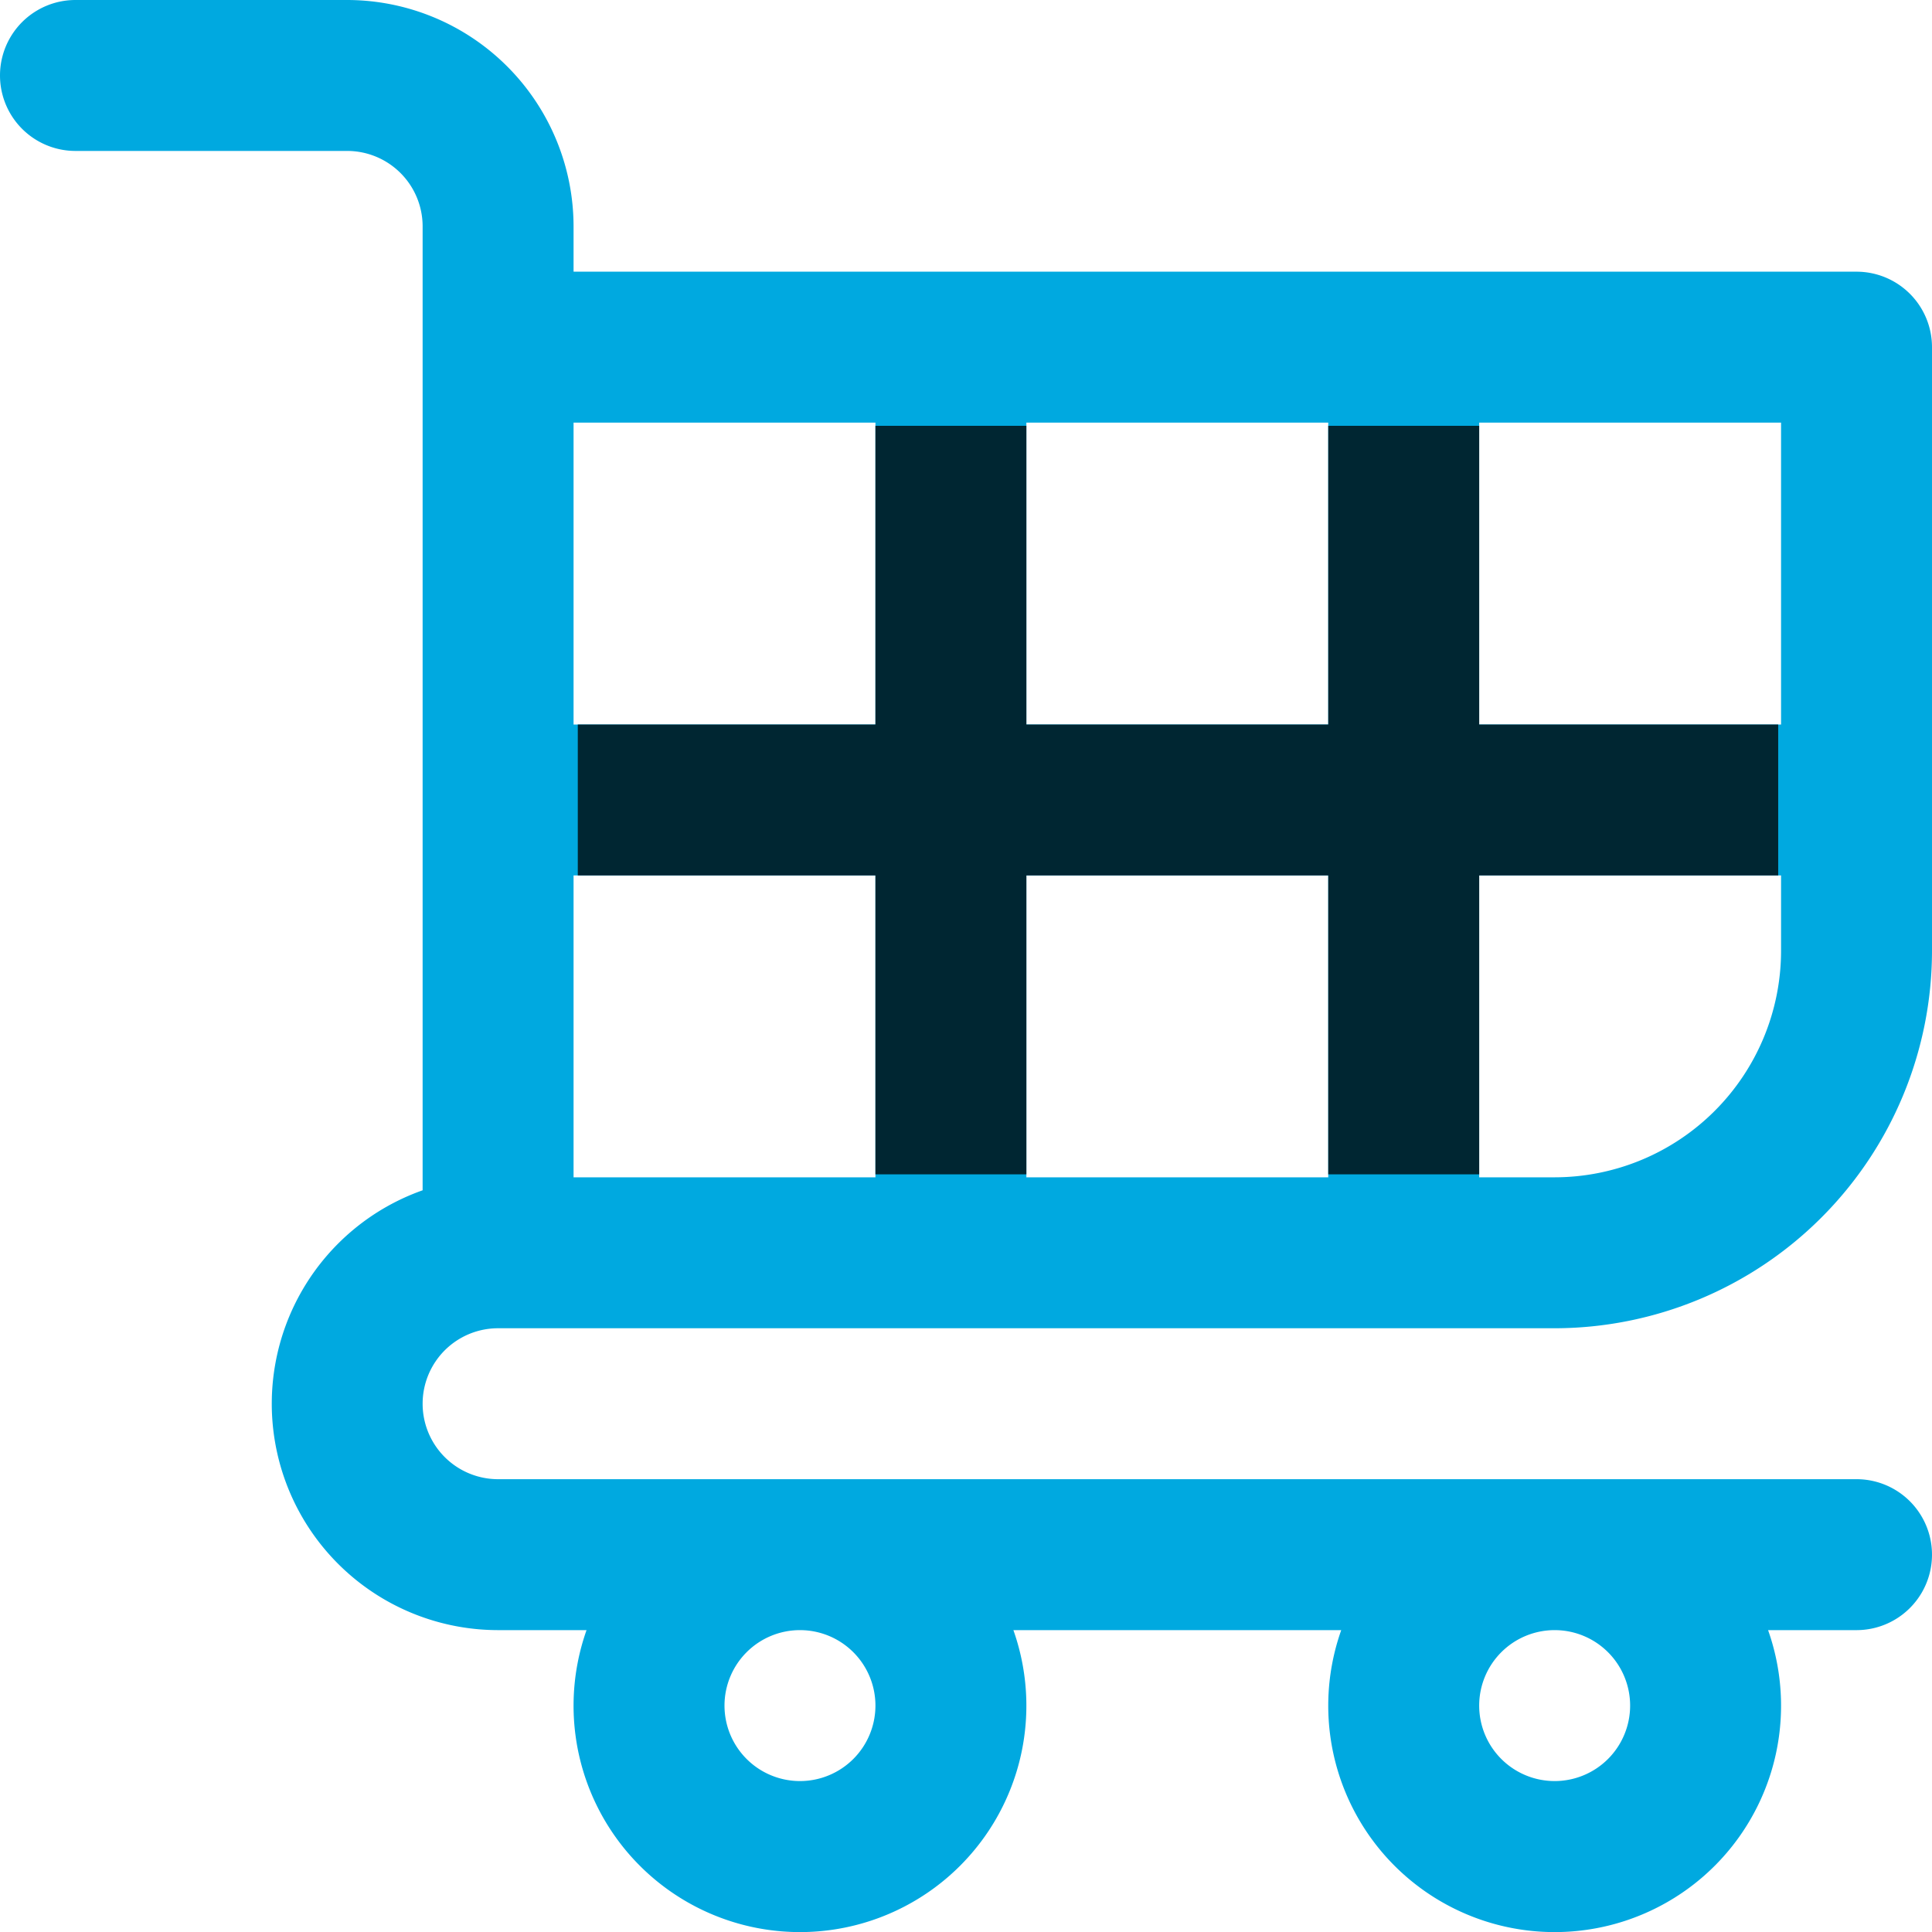
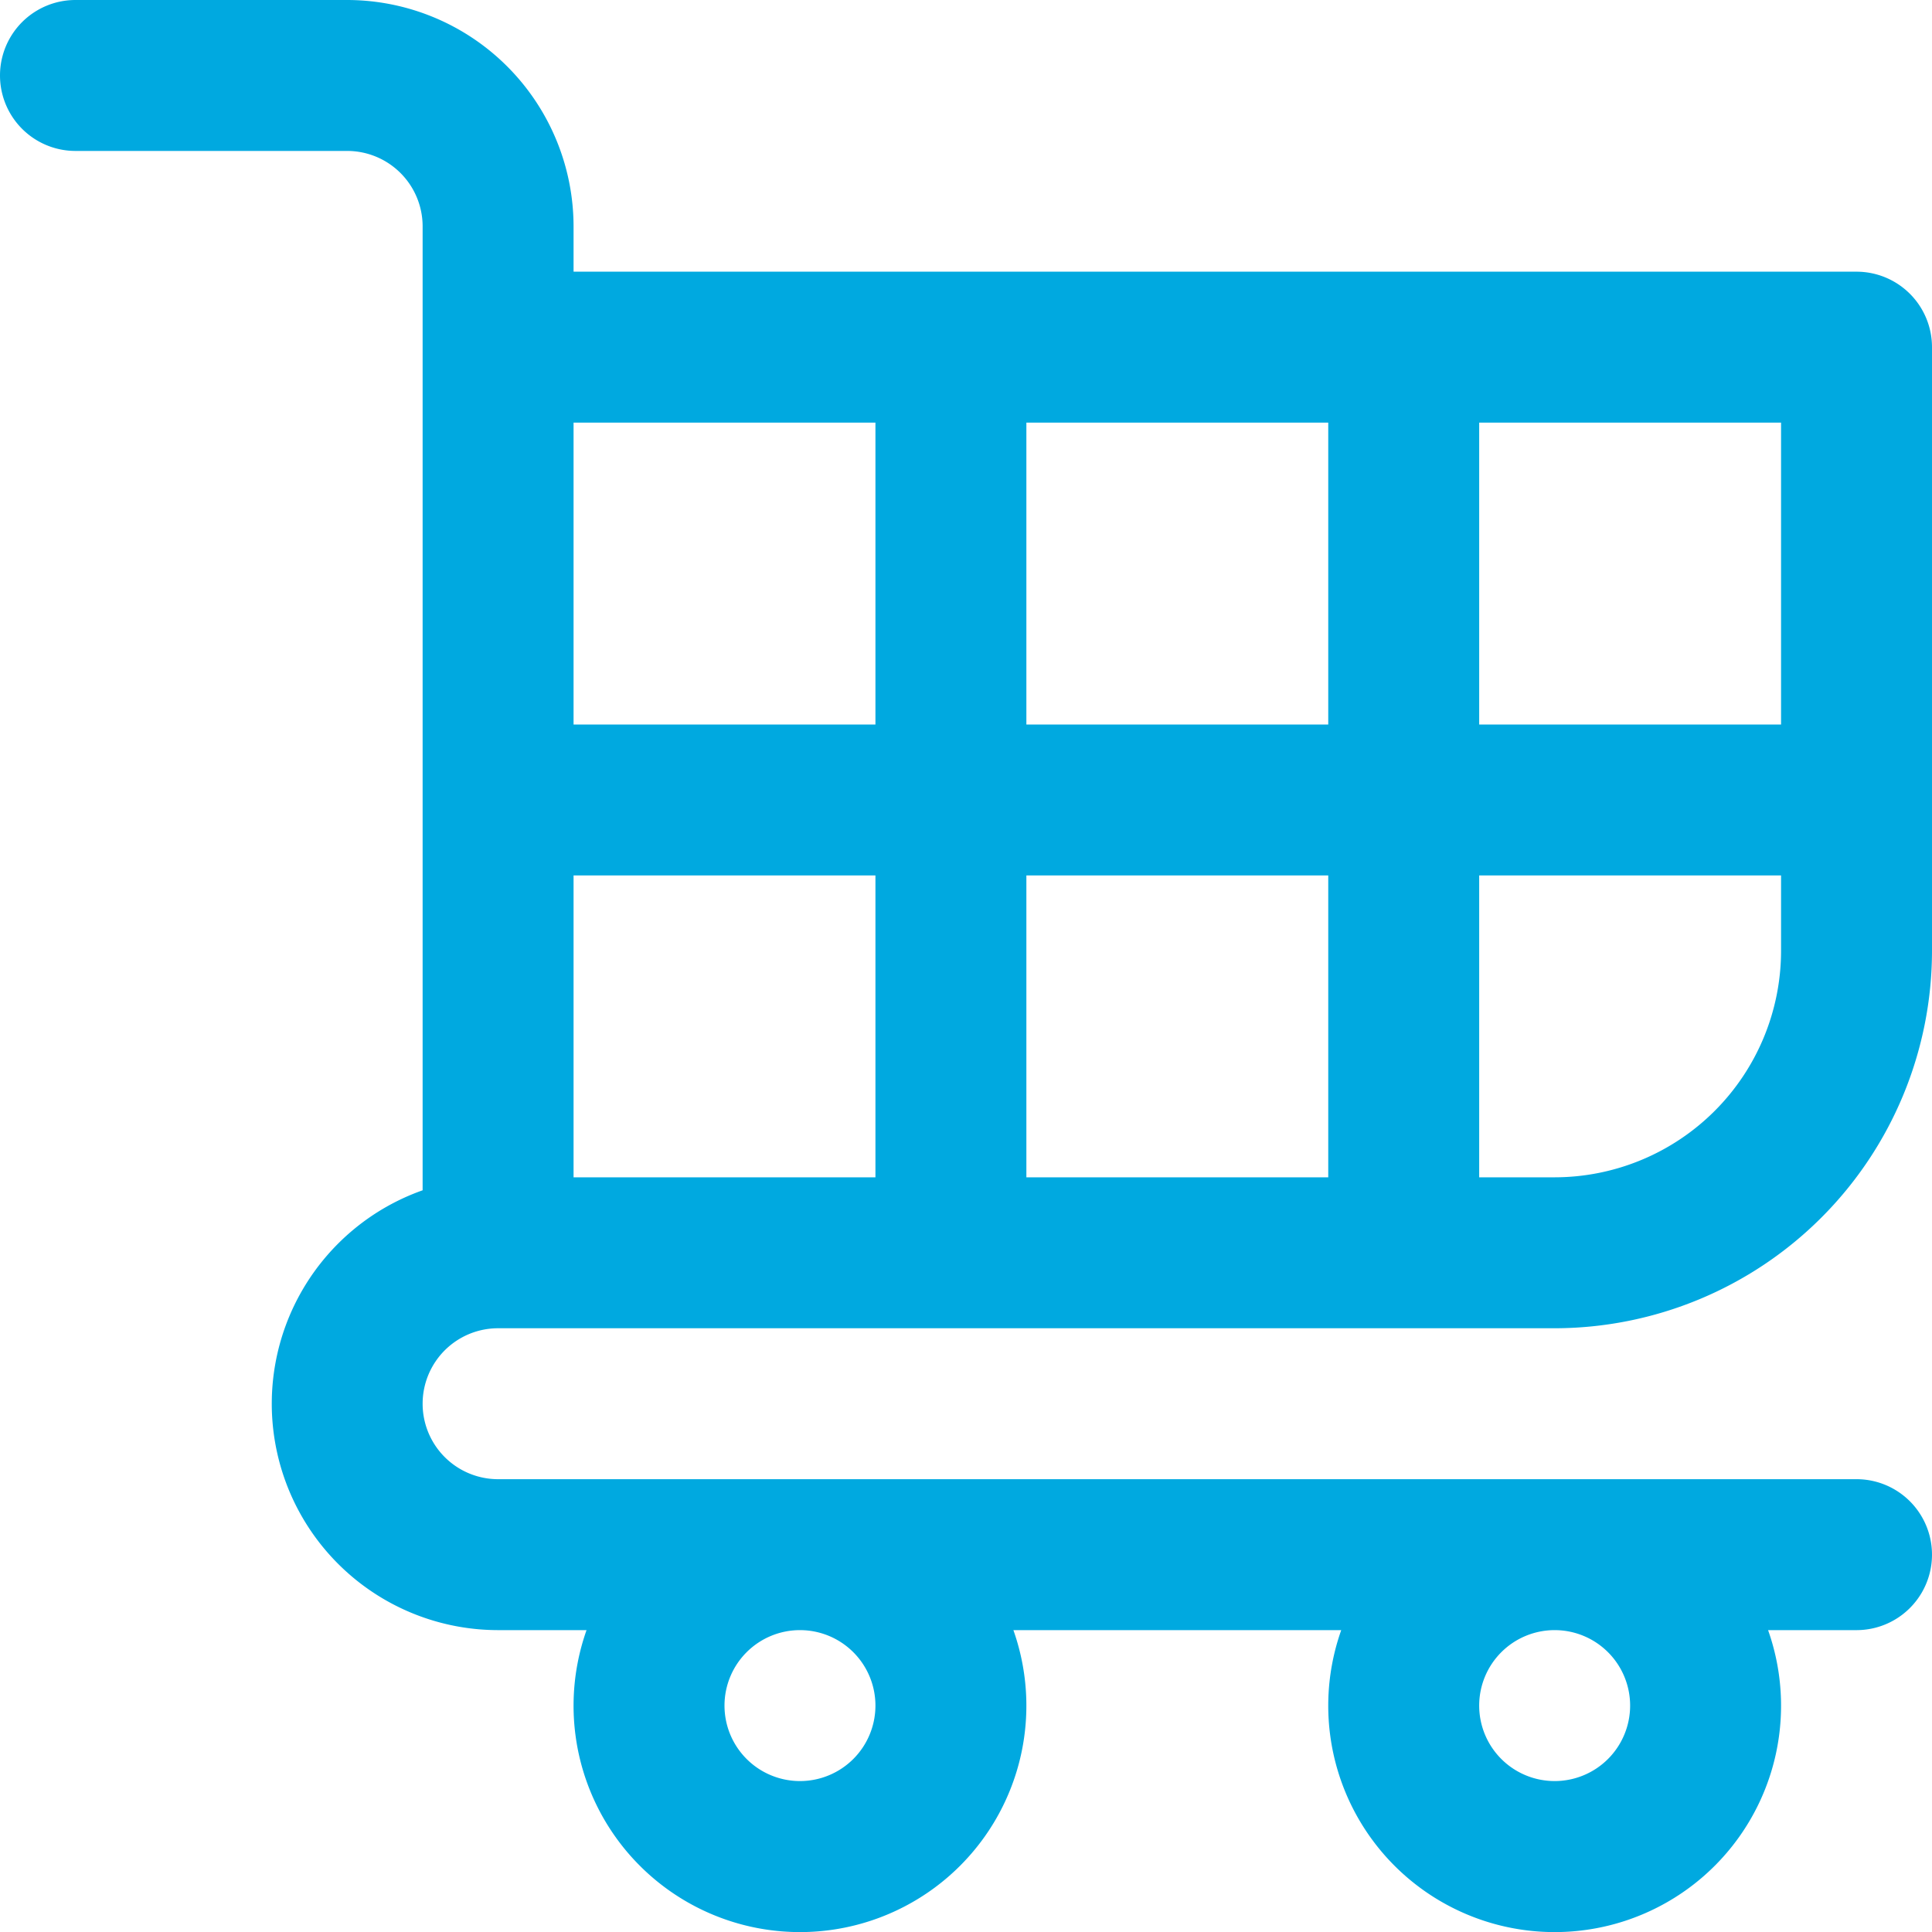
<svg xmlns="http://www.w3.org/2000/svg" viewBox="0 0 512 512">
  <defs>
    <style>.cls-1{fill:none;}.cls-2{fill:#00a9e0;}.cls-3{clip-path:url(#clip-path);}.cls-4{fill:#002632;}</style>
    <clipPath id="clip-path">
-       <path class="cls-1" d="M153.12,112.84H471.24a0,0,0,0,1,0,0V248A63.21,63.21,0,0,1,408,311.22H153.12a0,0,0,0,1,0,0V112.84A0,0,0,0,1,153.12,112.84Z" />
-     </clipPath>
+       </clipPath>
  </defs>
  <g id="ProductSalesOnlineStore">
    <path class="cls-2" d="M132,352H412A100.11,100.11,0,0,0,512,252V92a20,20,0,0,0-20-20H152V60A60.07,60.07,0,0,0,92,0H20a20,20,0,0,0,0,40H92a20,20,0,0,1,20,20V315.44A60,60,0,0,0,132,432h23.44a60,60,0,1,0,113.12,0h86.88a60,60,0,1,0,113.12,0H492a20,20,0,0,0,0-40H132a20,20,0,0,1,0-40ZM392,112h80v80H392Zm0,120h80v20a60.07,60.07,0,0,1-60,60H392ZM272,112h80v80H272Zm0,120h80v80H272ZM152,112h80v80H152Zm0,120h80v80H152ZM412,432a20,20,0,1,1-20,20A20,20,0,0,1,412,432Zm-200,0a20,20,0,1,1-20,20A20,20,0,0,1,212,432Z" />
    <g class="cls-3">
-       <path class="cls-4" d="M132,352H412A100.11,100.11,0,0,0,512,252V92a20,20,0,0,0-20-20H152V60A60.07,60.07,0,0,0,92,0H20a20,20,0,0,0,0,40H92a20,20,0,0,1,20,20V315.44A60,60,0,0,0,132,432h23.44a60,60,0,1,0,113.12,0h86.88a60,60,0,1,0,113.12,0H492a20,20,0,0,0,0-40H132a20,20,0,0,1,0-40ZM392,112h80v80H392Zm0,120h80v20a60.07,60.07,0,0,1-60,60H392ZM272,112h80v80H272Zm0,120h80v80H272ZM152,112h80v80H152Zm0,120h80v80H152ZM412,432a20,20,0,1,1-20,20A20,20,0,0,1,412,432Zm-200,0a20,20,0,1,1-20,20A20,20,0,0,1,212,432Z" />
+       <path class="cls-4" d="M132,352H412A100.11,100.11,0,0,0,512,252V92a20,20,0,0,0-20-20H152V60A60.07,60.07,0,0,0,92,0H20a20,20,0,0,0,0,40H92a20,20,0,0,1,20,20V315.44A60,60,0,0,0,132,432h23.44a60,60,0,1,0,113.12,0h86.88a60,60,0,1,0,113.12,0H492a20,20,0,0,0,0-40H132a20,20,0,0,1,0-40ZM392,112h80v80H392Zm0,120h80v20a60.07,60.07,0,0,1-60,60H392ZM272,112h80v80H272Zm0,120h80v80H272ZM152,112h80H152Zm0,120h80v80H152ZM412,432a20,20,0,1,1-20,20A20,20,0,0,1,412,432Zm-200,0a20,20,0,1,1-20,20A20,20,0,0,1,212,432Z" />
    </g>
  </g>
</svg>